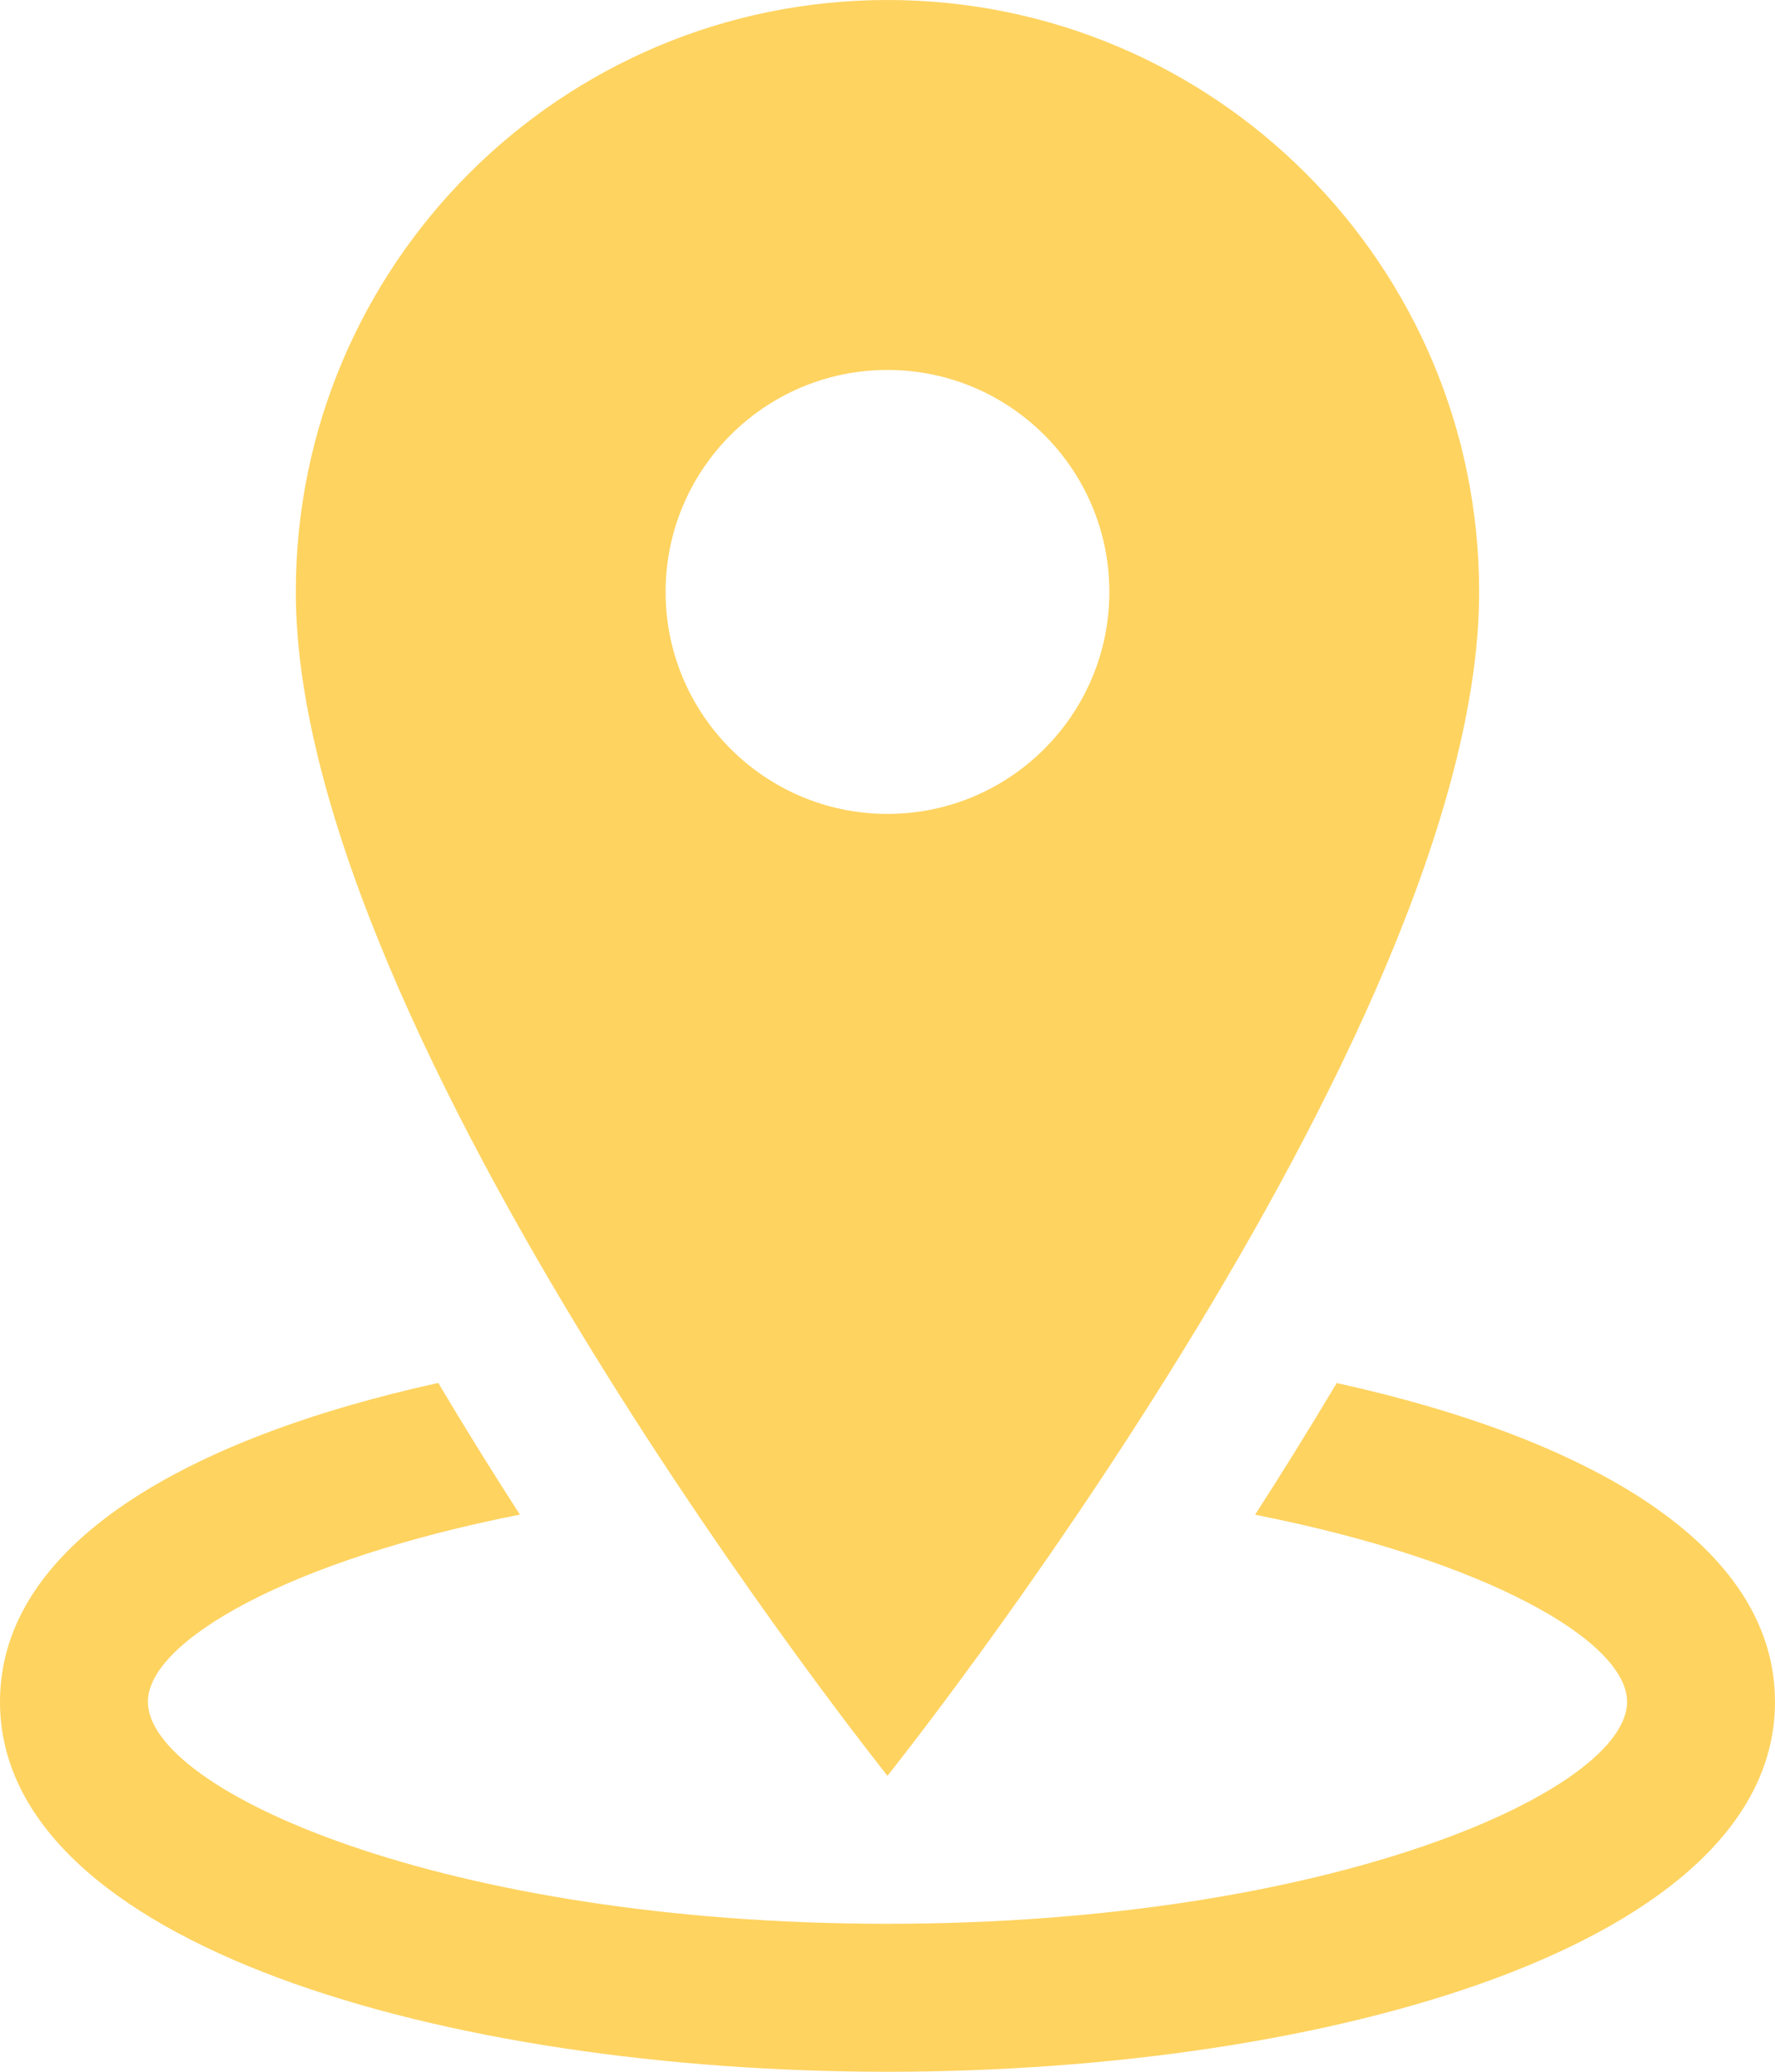
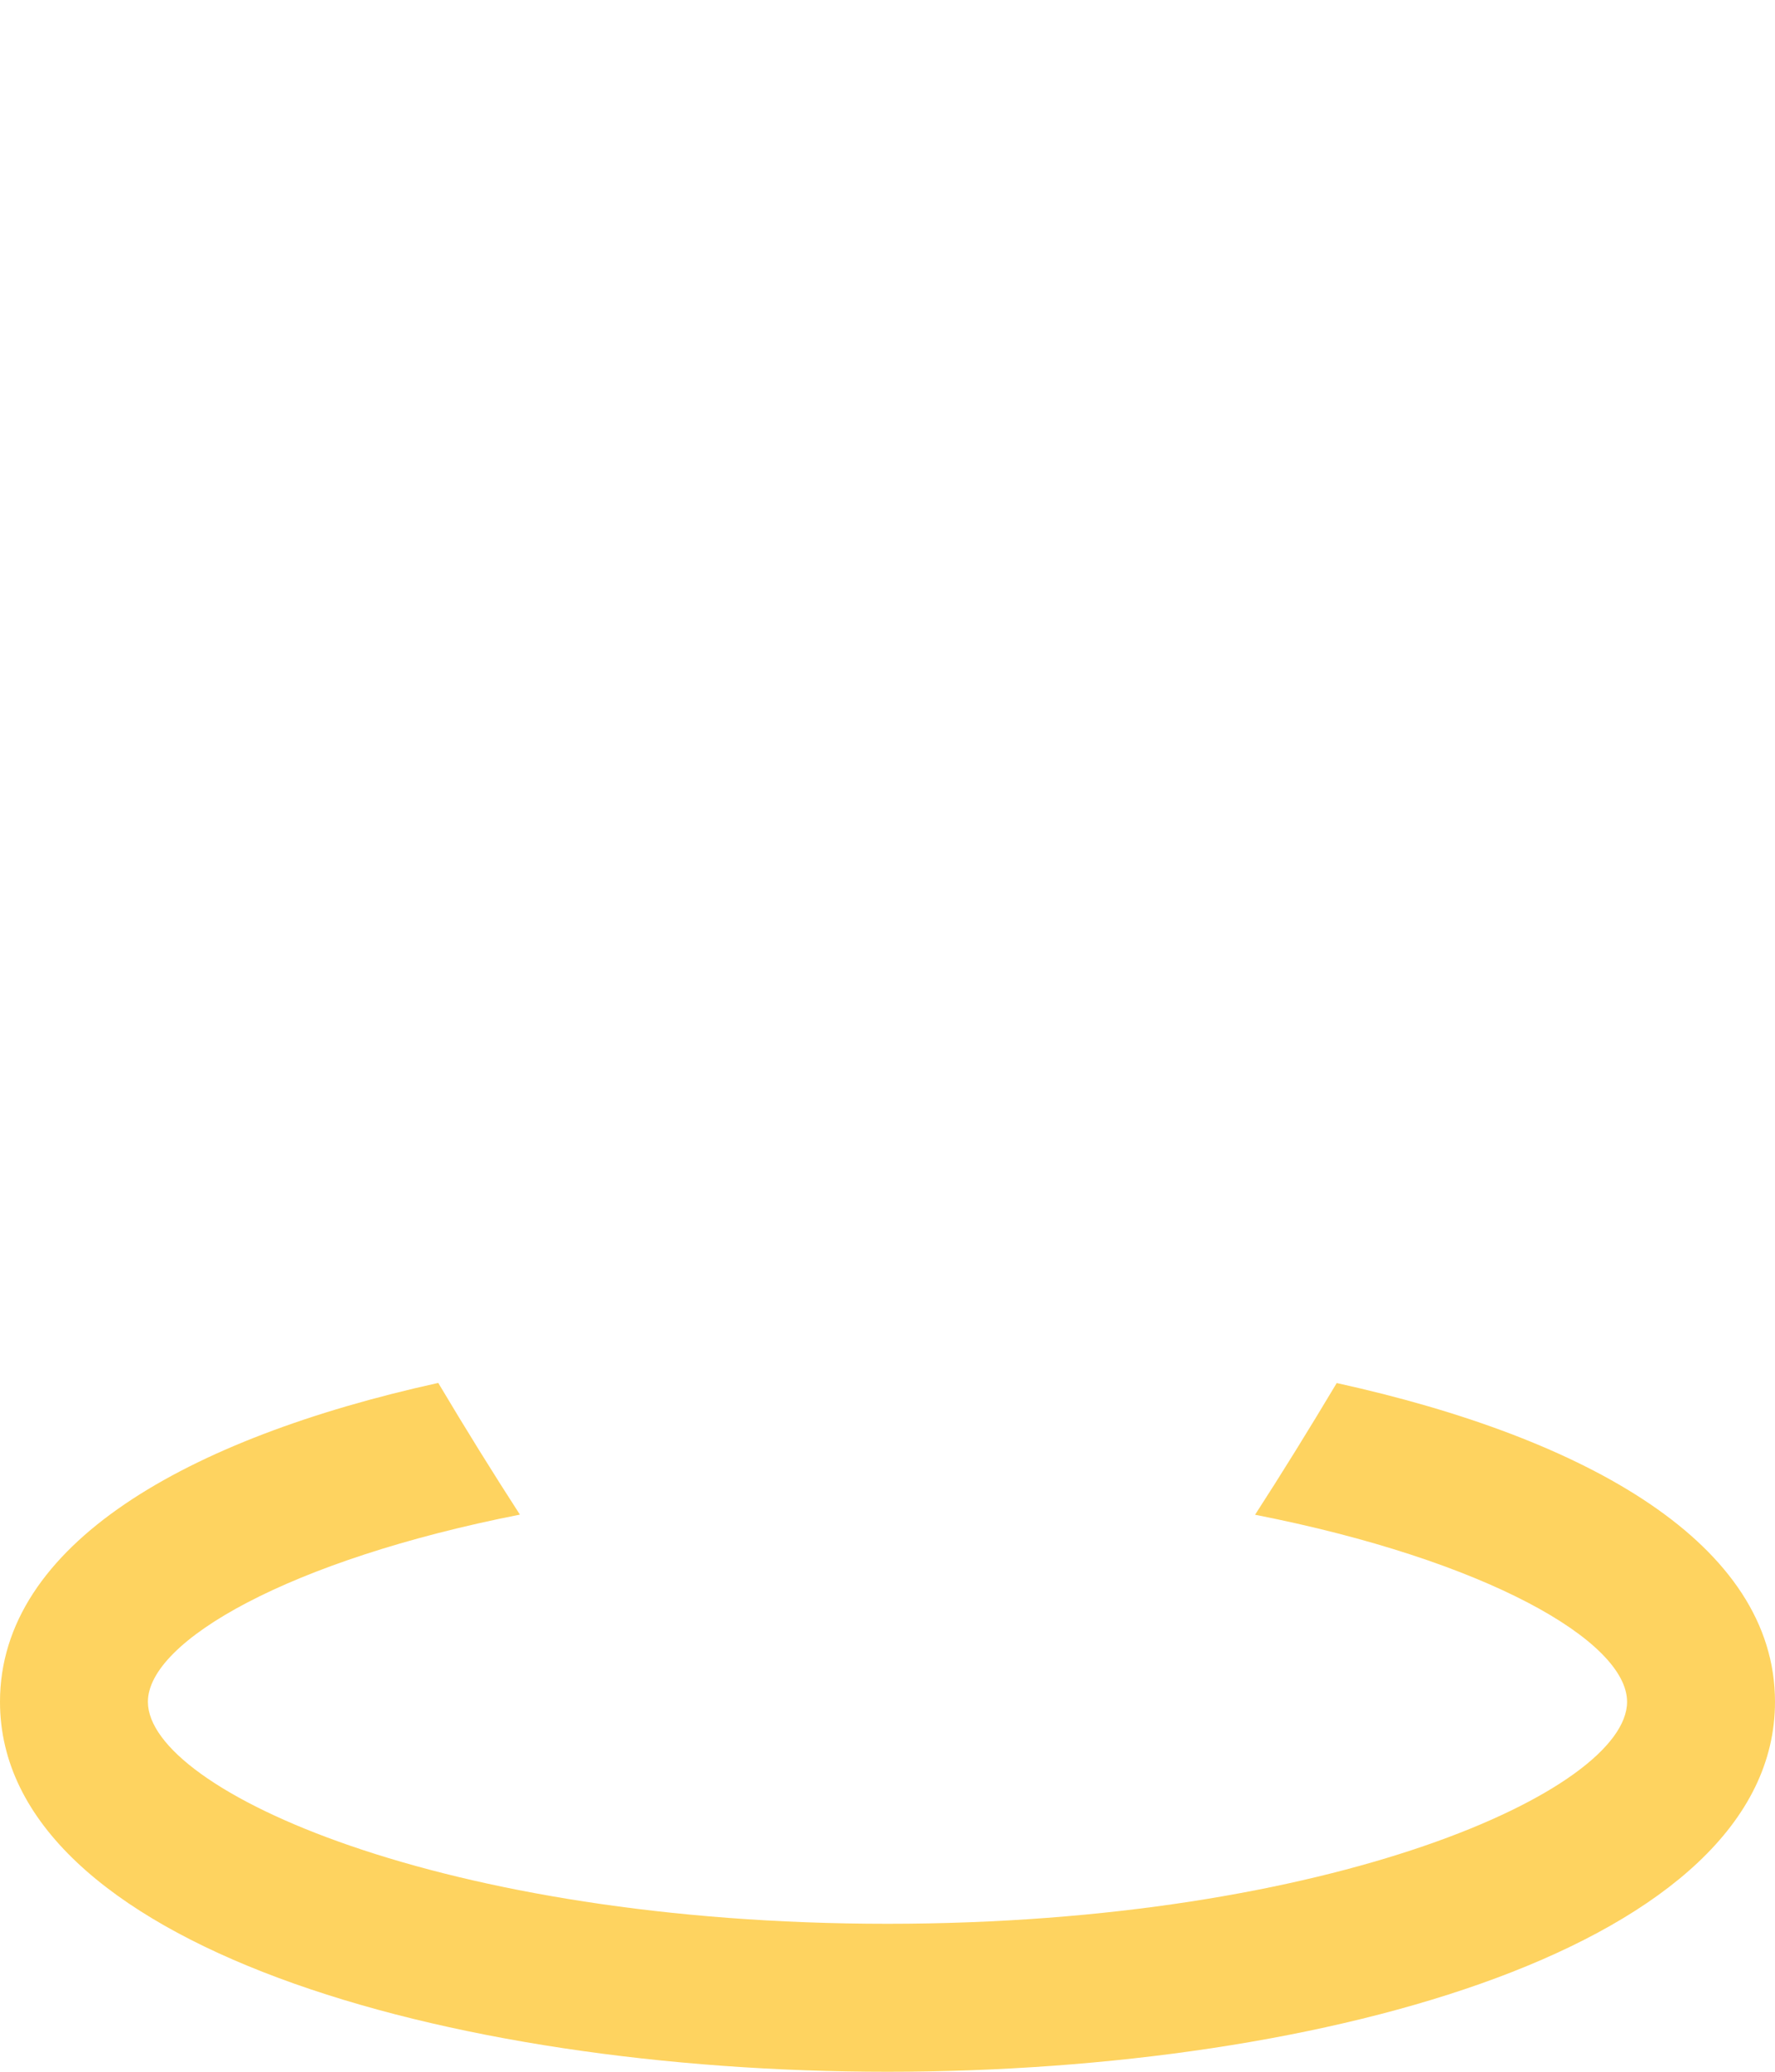
<svg xmlns="http://www.w3.org/2000/svg" xmlns:ns1="http://sodipodi.sourceforge.net/DTD/sodipodi-0.dtd" xmlns:ns2="http://www.inkscape.org/namespaces/inkscape" width="420pt" height="490.001pt" version="1.1" viewBox="0 0 420 490.001" id="svg8" ns1:docname="select-location.svg" ns2:version="1.0.2-2 (e86c870879, 2021-01-15)">
  <defs id="defs12" />
  <ns1:namedview pagecolor="#ffffff" bordercolor="#666666" borderopacity="1" objecttolerance="10" gridtolerance="10" guidetolerance="10" ns2:pageopacity="0" ns2:pageshadow="2" ns2:window-width="1920" ns2:window-height="1017" id="namedview10" showgrid="false" fit-margin-top="0" fit-margin-left="0" fit-margin-right="0" fit-margin-bottom="0" ns2:zoom="0.64397224" ns2:cx="670.3298" ns2:cy="455.445" ns2:window-x="-8" ns2:window-y="-8" ns2:window-maximized="1" ns2:current-layer="svg8" ns2:document-rotation="0" />
  <g id="g6" transform="translate(-140.006,-35)" style="fill:#fed360;fill-opacity:1">
-     <path d="M 490,175 C 490,97.684 427.316,35 350,35 272.684,35 210,97.684 210,175 c 0,105 140,280 140,280 0,0 140,-175 140,-280 z m -192.5,0 c 0,-28.98 23.52,-52.5 52.5,-52.5 28.98,0 52.5,23.52 52.5,52.5 0,28.98 -23.52,52.5 -52.5,52.5 -28.98,0 -52.5,-23.52 -52.5,-52.5 z" id="path2" style="fill:#fed360;fill-opacity:1" />
    <path d="m 456.3,362.11 c -6.512,10.887 -12.914,21.246 -19.32,31.148 54.633,10.711 88.023,29.891 88.023,44.242 0,20.93 -69.789,52.5 -175,52.5 -105.211,0 -175,-31.57 -175,-52.5 0,-14.352 33.426,-33.531 88.023,-44.273 -6.406,-9.906 -12.844,-20.266 -19.32,-31.148 -59.566,13.121 -103.7,38.219 -103.7,75.422 0,57.469 105.66,87.5 210,87.5 104.34,0 210,-30.031 210,-87.5 0,-37.203 -44.137,-62.301 -103.7,-75.391 z" id="path4" style="fill:#fed360;fill-opacity:1" />
  </g>
</svg>